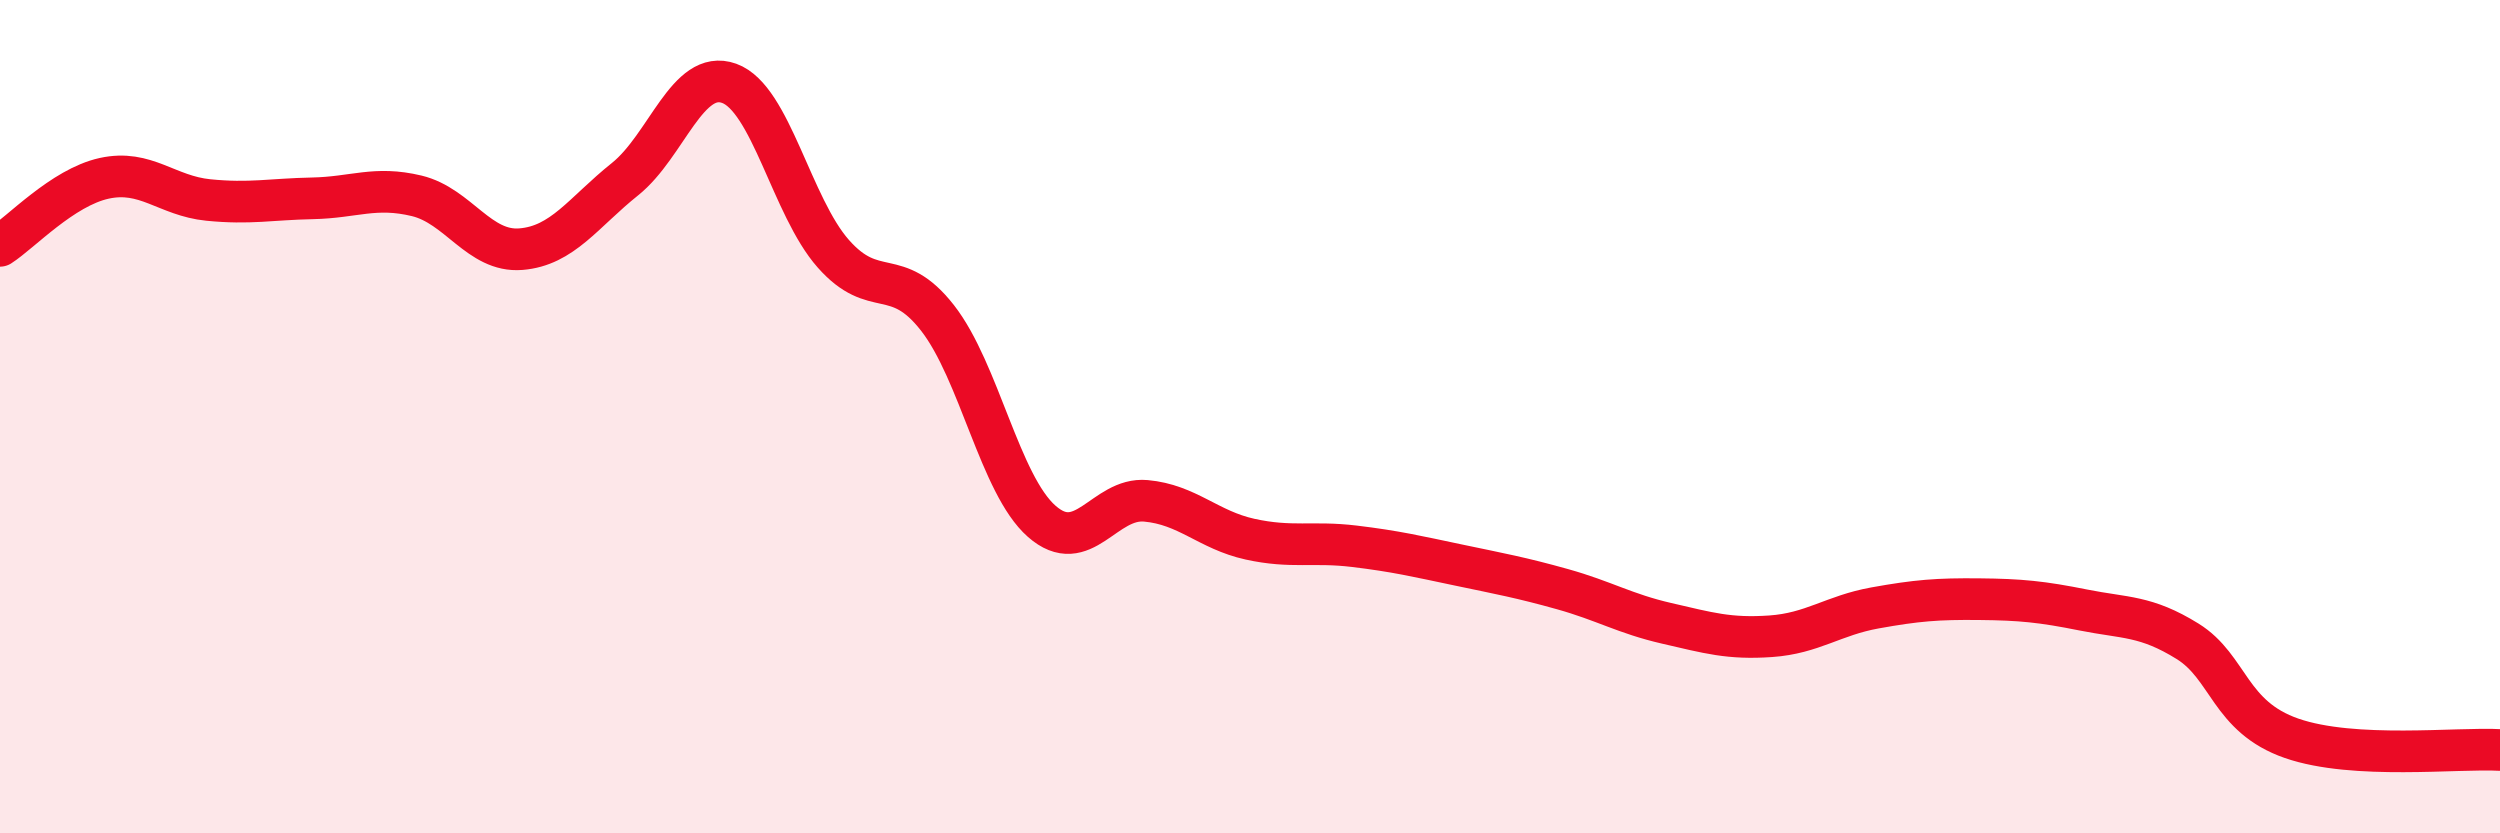
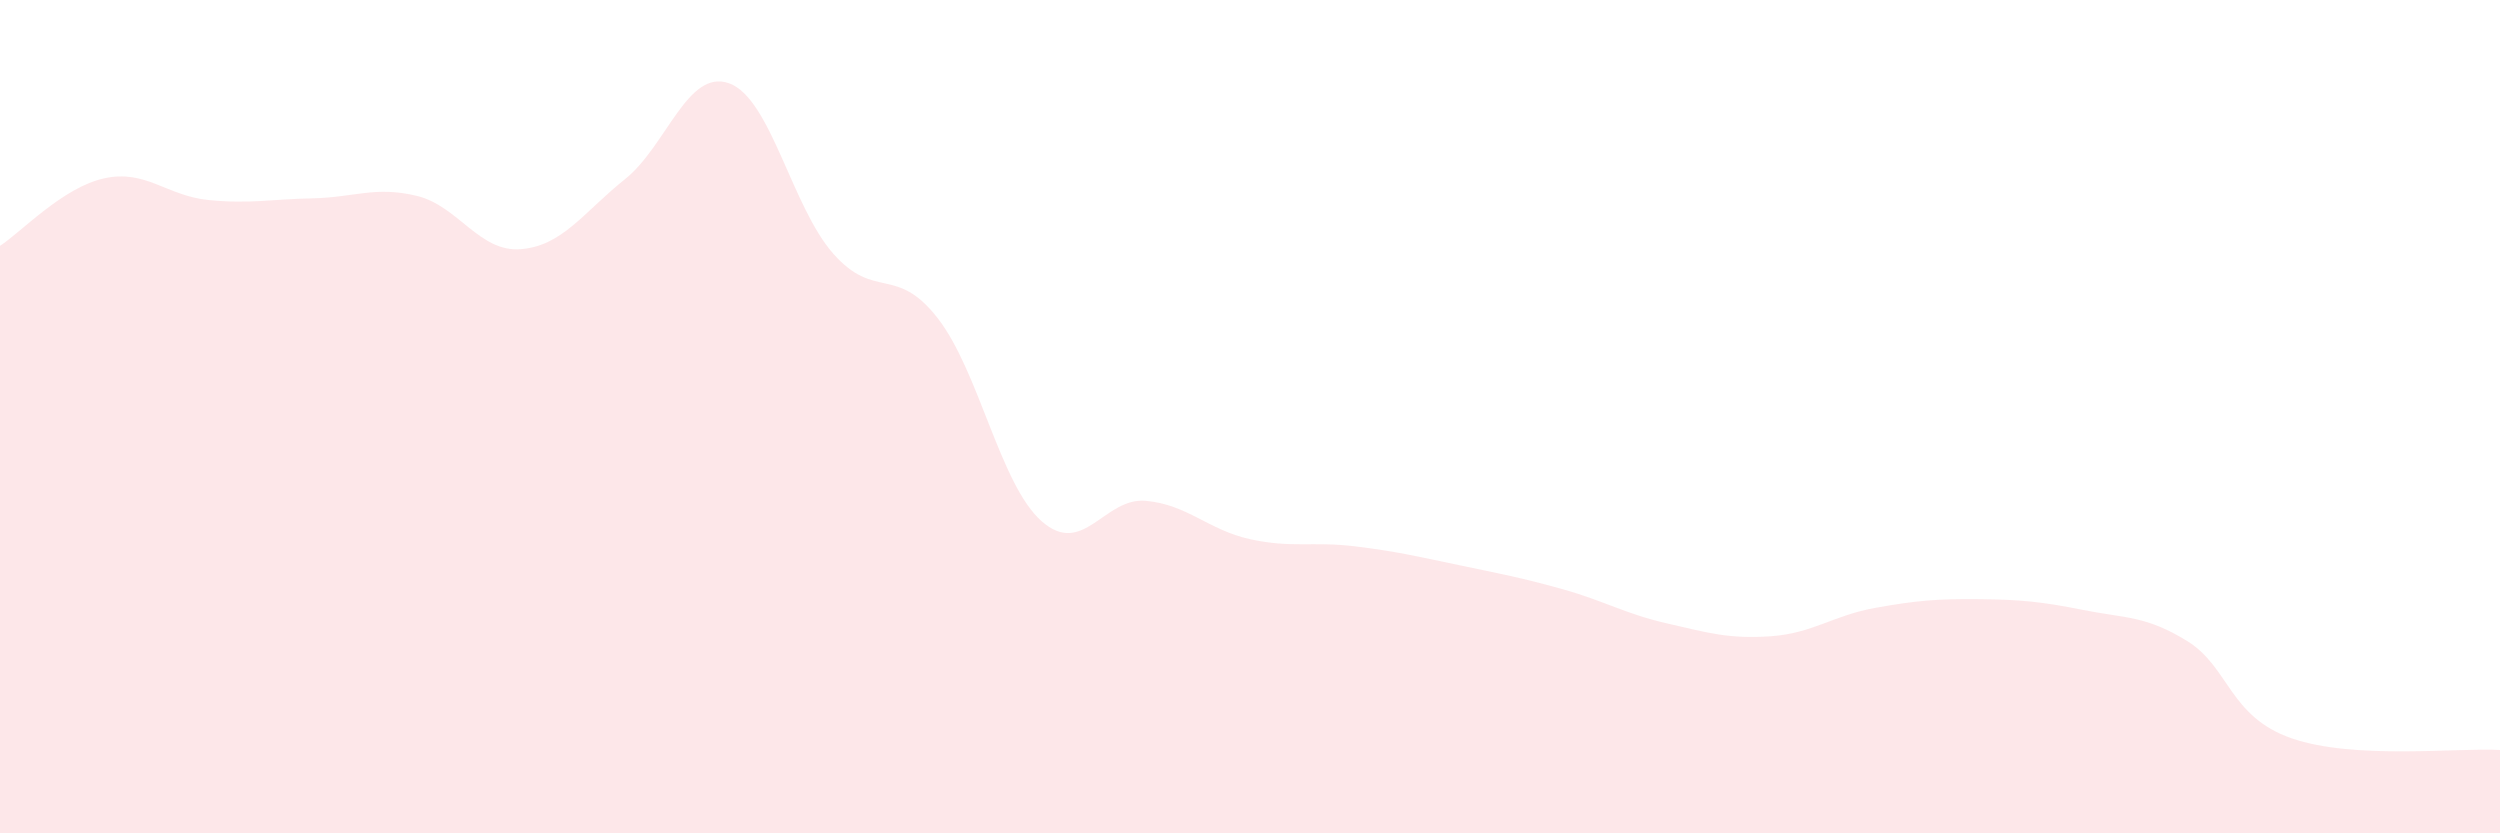
<svg xmlns="http://www.w3.org/2000/svg" width="60" height="20" viewBox="0 0 60 20">
  <path d="M 0,5.9 C 0.5,5.58 1.5,4.5 2.5,4.28 C 3.5,4.06 4,4.7 5,4.8 C 6,4.9 6.5,4.78 7.5,4.76 C 8.5,4.74 9,4.46 10,4.7 C 11,4.94 11.5,6.06 12.5,5.98 C 13.5,5.9 14,5.1 15,4.3 C 16,3.5 16.5,1.64 17.5,2 C 18.5,2.36 19,4.96 20,6.09 C 21,7.22 21.5,6.35 22.5,7.63 C 23.5,8.91 24,11.63 25,12.51 C 26,13.39 26.5,11.93 27.5,12.02 C 28.5,12.11 29,12.72 30,12.94 C 31,13.16 31.5,12.99 32.5,13.11 C 33.5,13.23 34,13.35 35,13.56 C 36,13.77 36.5,13.86 37.5,14.14 C 38.5,14.42 39,14.73 40,14.96 C 41,15.19 41.5,15.34 42.5,15.27 C 43.5,15.2 44,14.77 45,14.59 C 46,14.41 46.5,14.37 47.5,14.38 C 48.5,14.39 49,14.44 50,14.64 C 51,14.84 51.5,14.77 52.5,15.39 C 53.5,16.01 53.5,17.2 55,17.72 C 56.5,18.24 59,17.94 60,18L60 20L0 20Z" fill="#EB0A25" opacity="0.1" stroke-linecap="round" stroke-linejoin="round" />
-   <path d="M 0,5.9 C 0.5,5.58 1.5,4.5 2.5,4.28 C 3.5,4.06 4,4.7 5,4.8 C 6,4.9 6.5,4.78 7.5,4.76 C 8.5,4.74 9,4.46 10,4.7 C 11,4.94 11.5,6.06 12.5,5.98 C 13.5,5.9 14,5.1 15,4.3 C 16,3.5 16.5,1.64 17.5,2 C 18.5,2.36 19,4.96 20,6.09 C 21,7.22 21.5,6.35 22.5,7.63 C 23.5,8.91 24,11.63 25,12.51 C 26,13.39 26.5,11.93 27.5,12.02 C 28.5,12.11 29,12.72 30,12.94 C 31,13.16 31.5,12.99 32.5,13.11 C 33.5,13.23 34,13.35 35,13.56 C 36,13.77 36.5,13.86 37.5,14.14 C 38.5,14.42 39,14.73 40,14.96 C 41,15.19 41.5,15.34 42.5,15.27 C 43.5,15.2 44,14.77 45,14.59 C 46,14.41 46.5,14.37 47.5,14.38 C 48.5,14.39 49,14.44 50,14.64 C 51,14.84 51.5,14.77 52.5,15.39 C 53.5,16.01 53.5,17.2 55,17.72 C 56.5,18.24 59,17.94 60,18" stroke="#EB0A25" stroke-width="1" fill="none" stroke-linecap="round" stroke-linejoin="round" />
</svg>